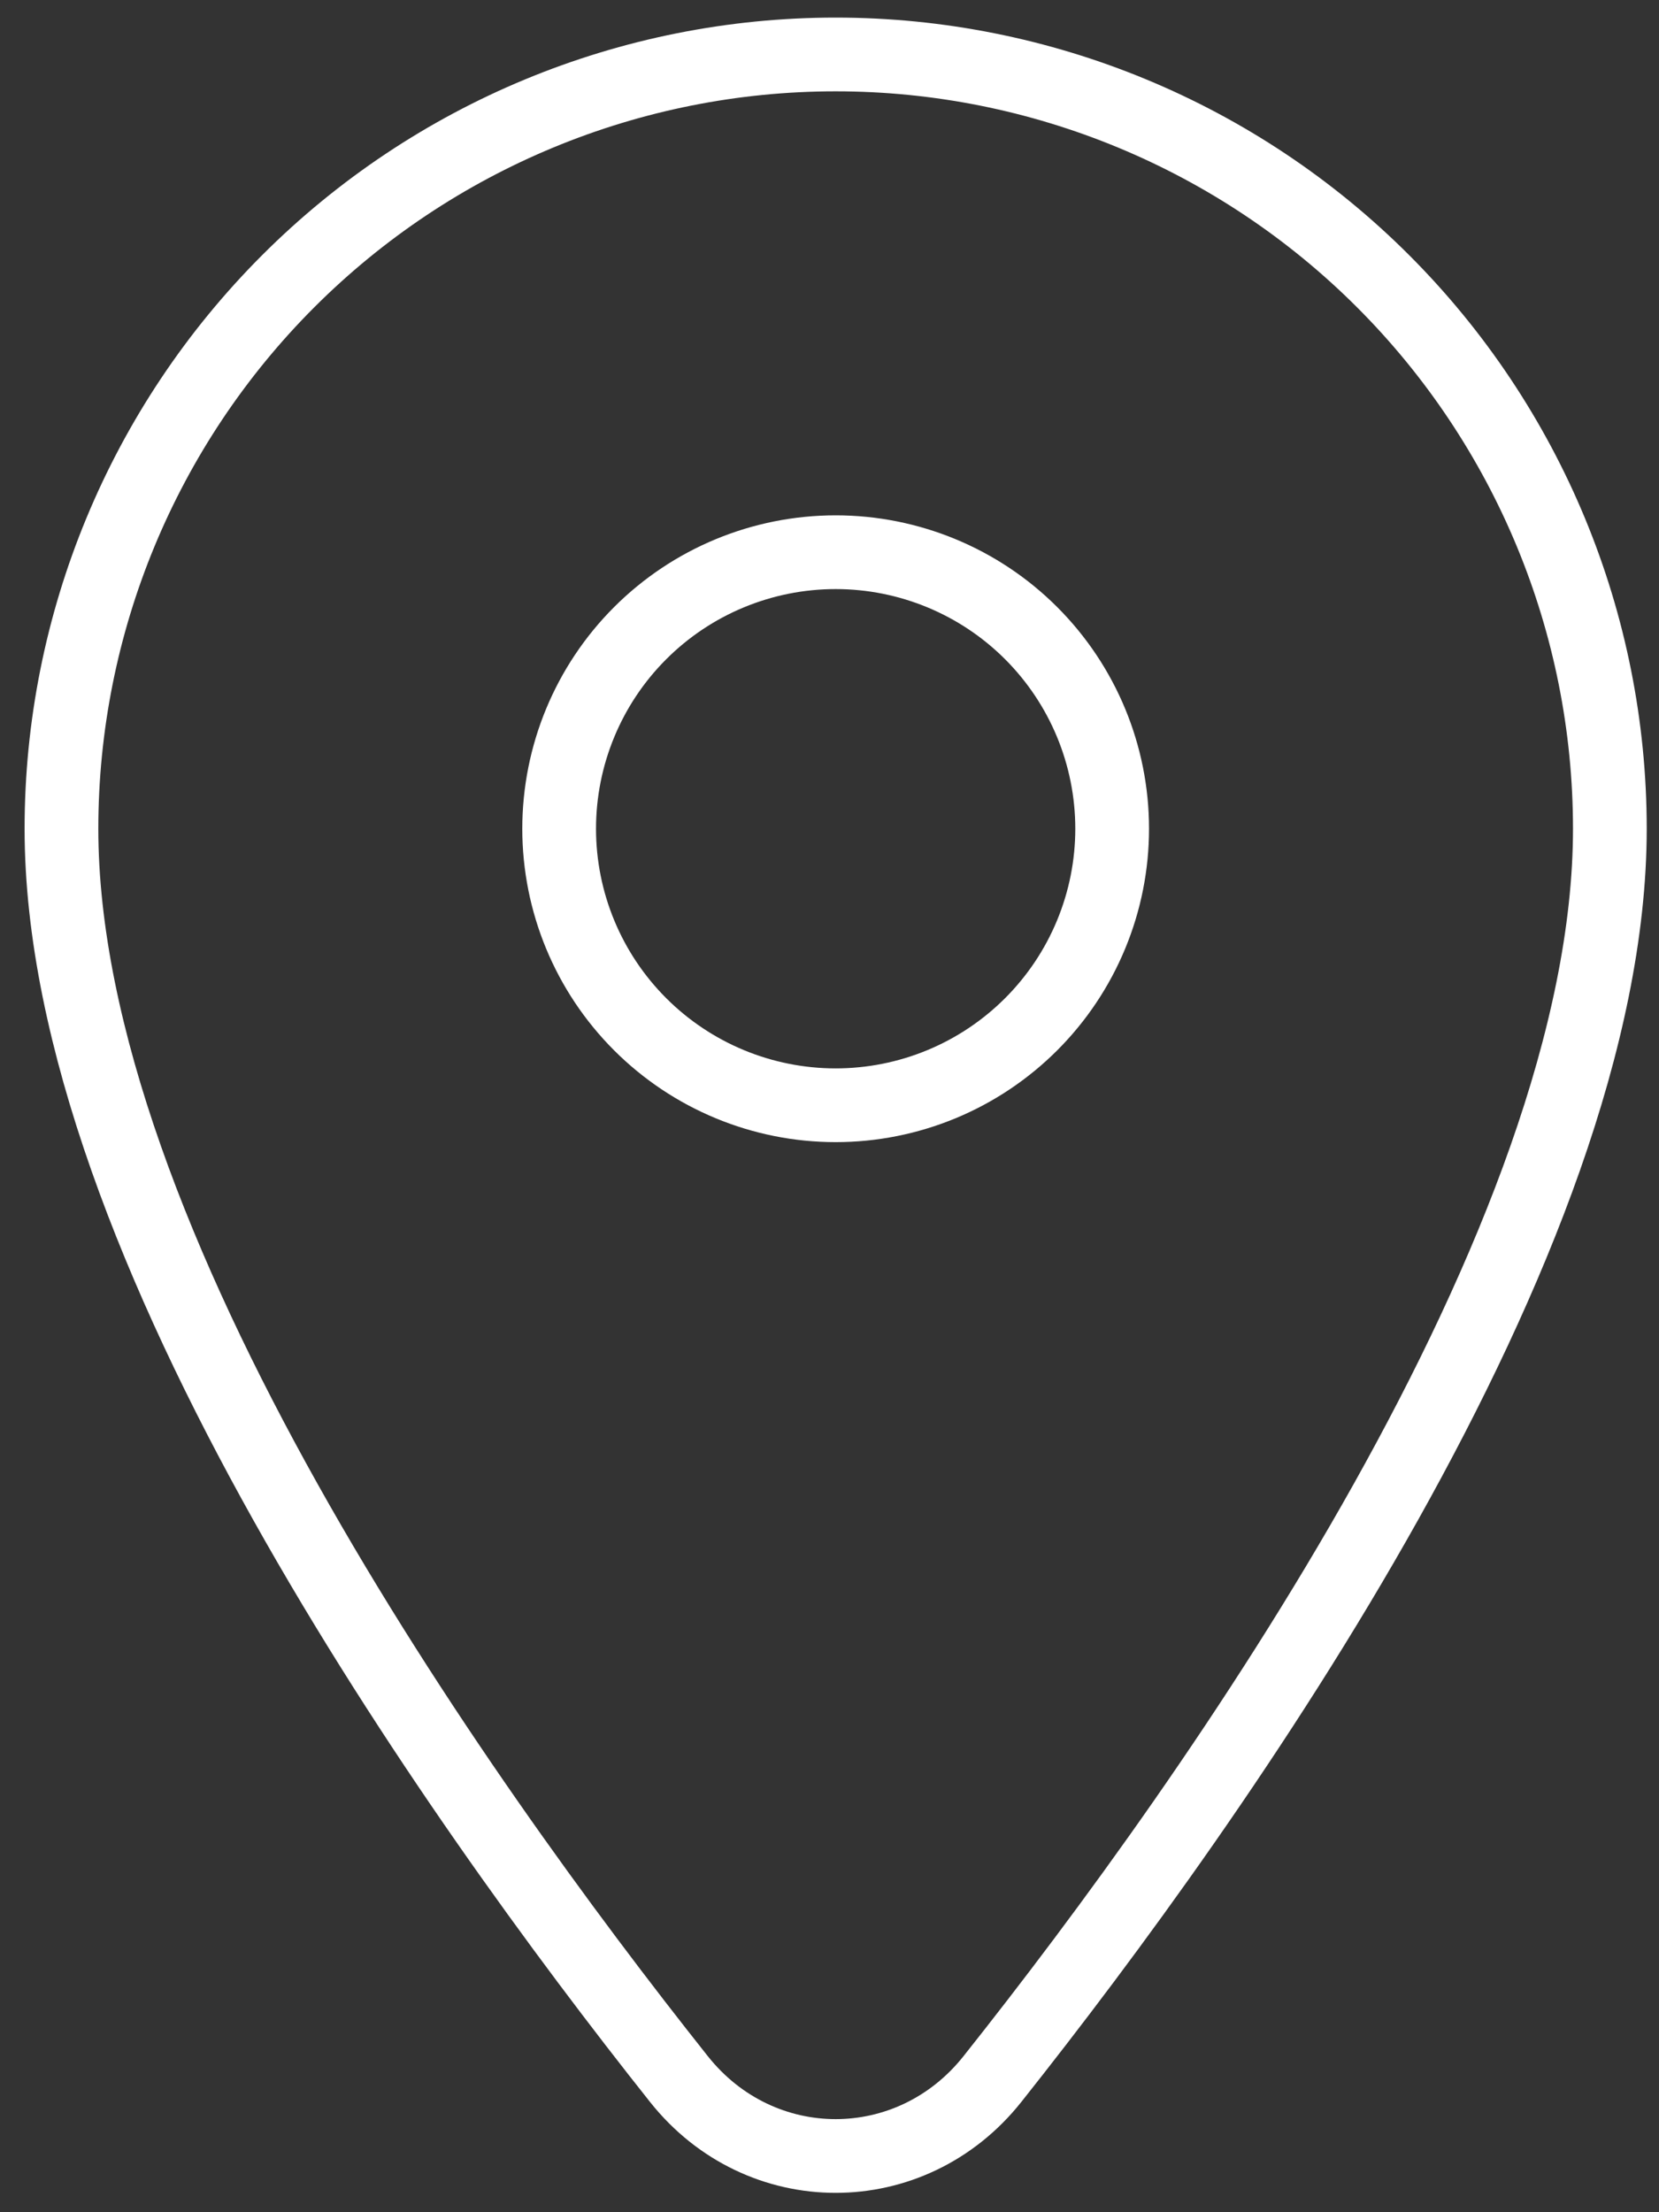
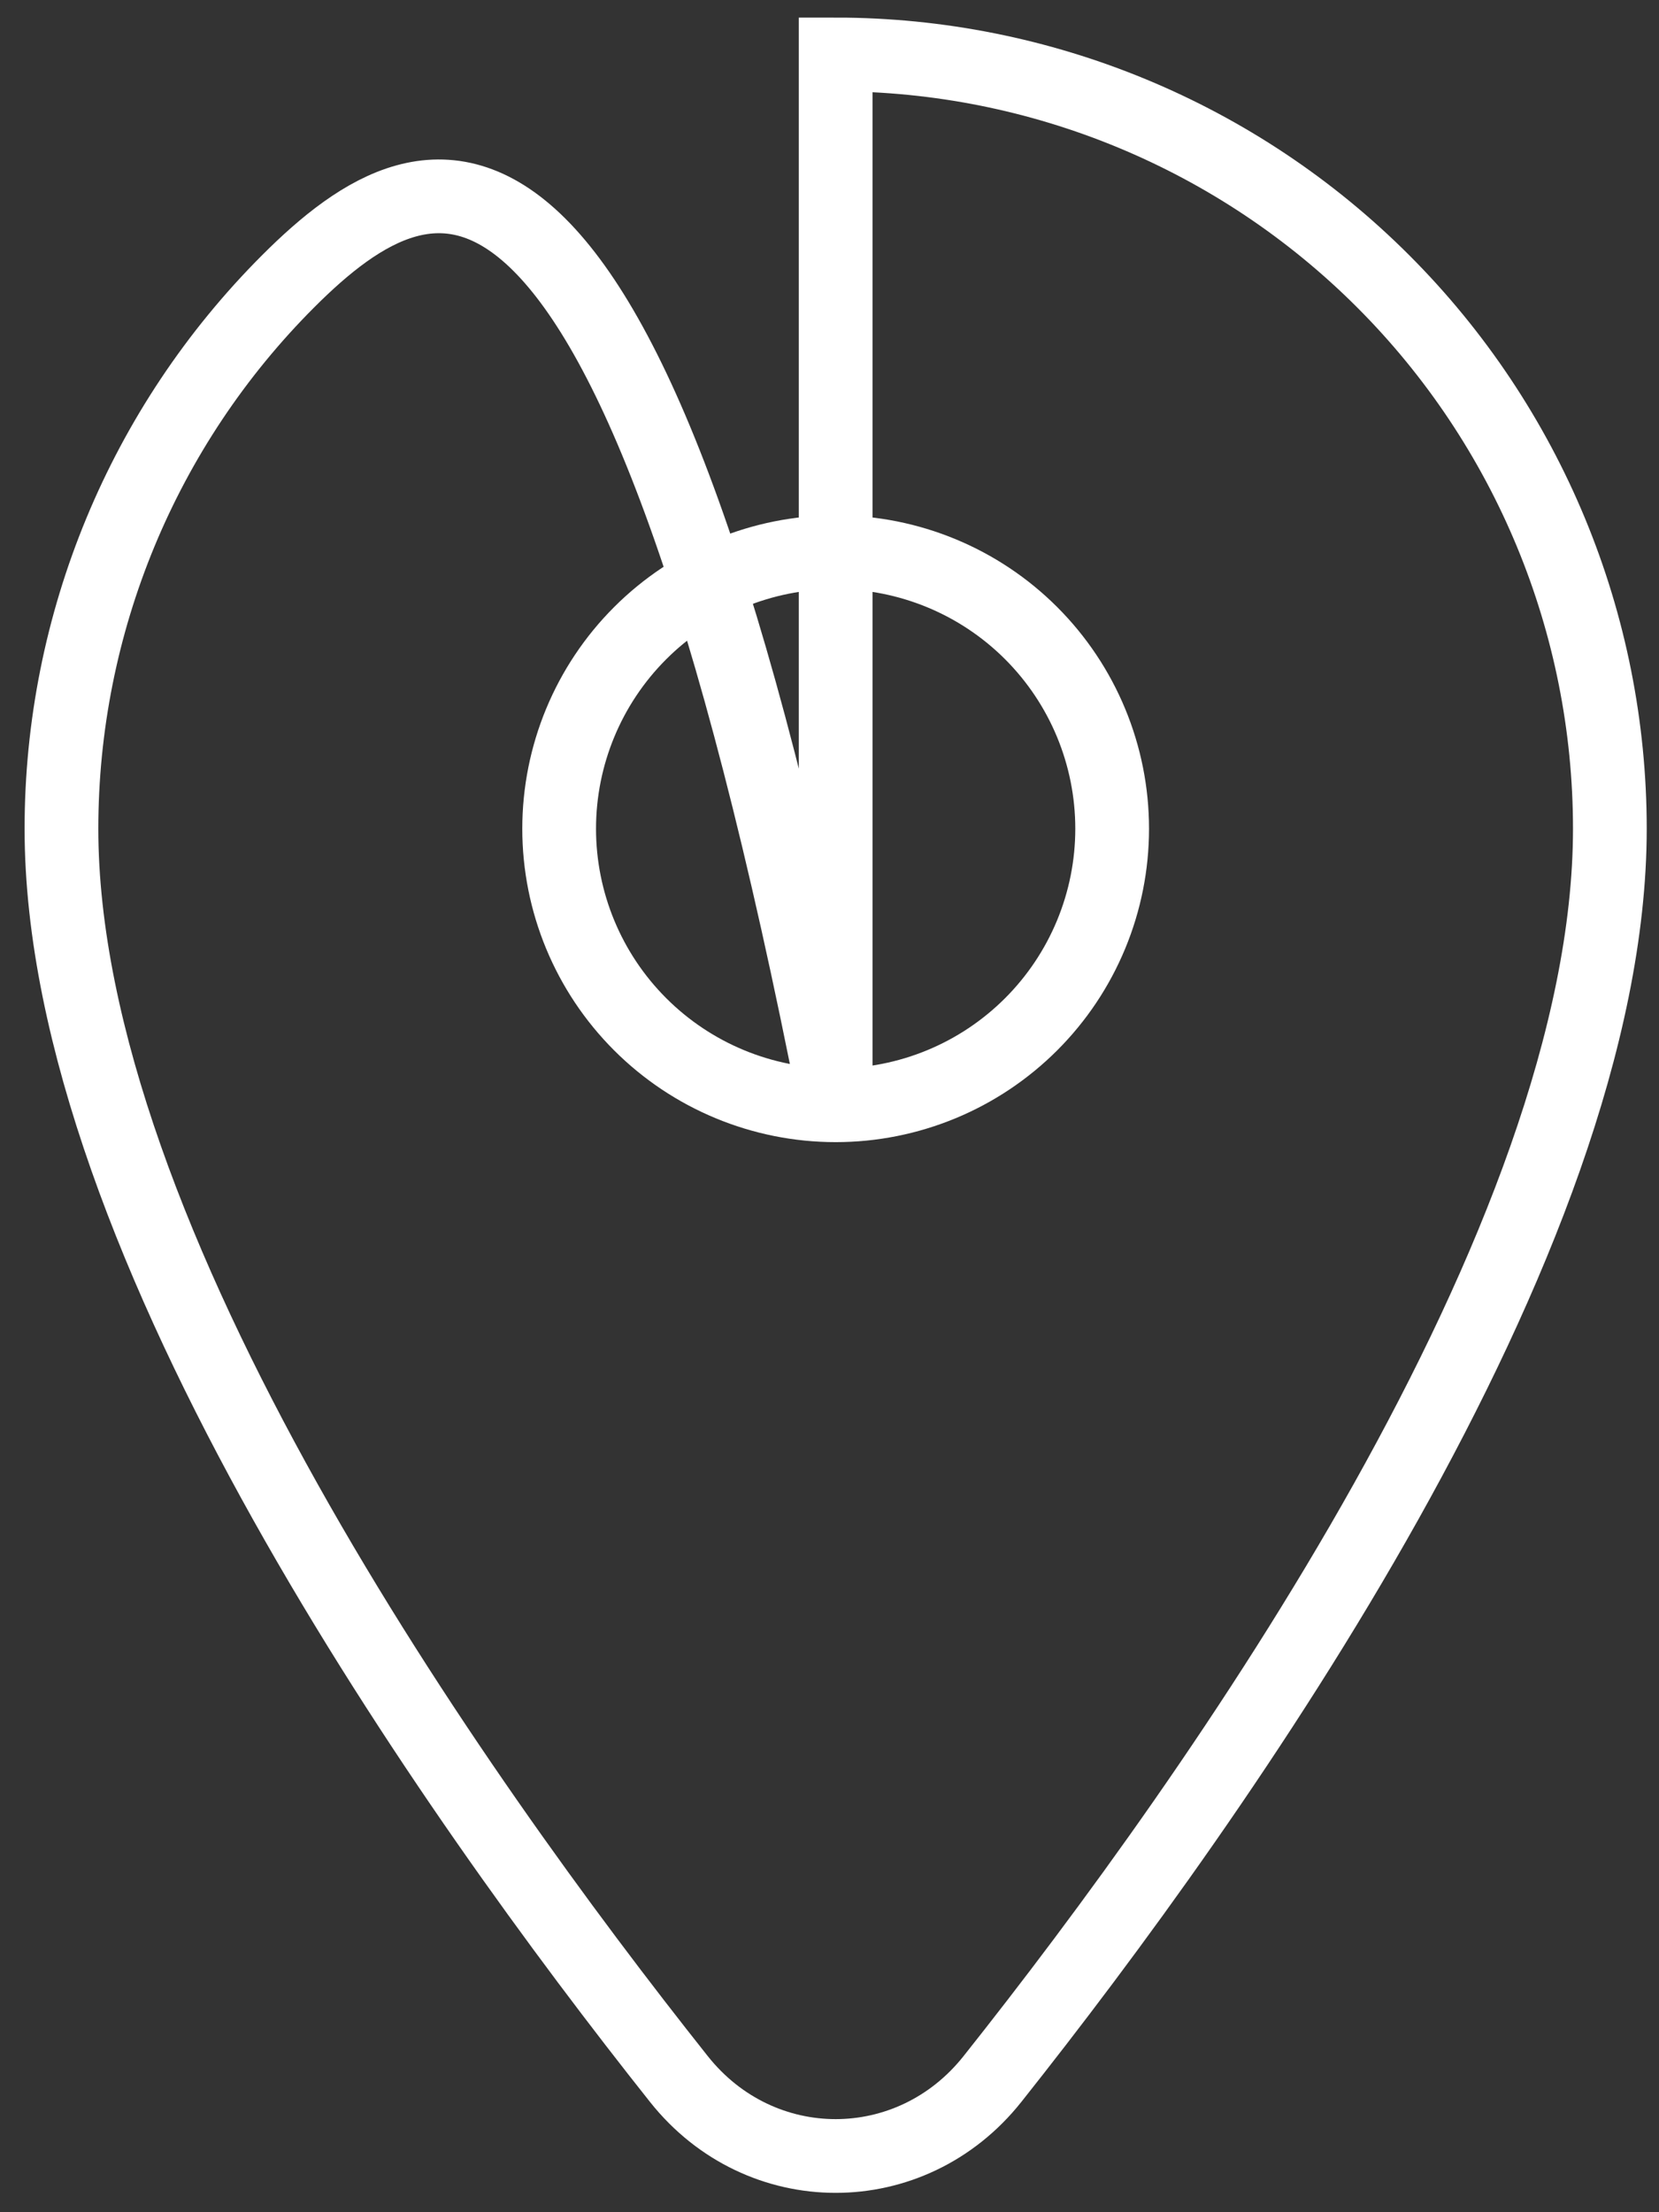
<svg xmlns="http://www.w3.org/2000/svg" width="45" height="60" viewBox="0 0 45 60" fill="none">
  <rect x="0" y="0" width="45" height="60" fill="#333333" stroke="none" />
-   <path d="M22.667 29.977C20.678 29.977 18.77 29.186 17.364 27.78C15.957 26.373 15.167 24.466 15.167 22.477C15.167 20.487 15.957 18.58 17.364 17.173C18.77 15.767 20.678 14.977 22.667 14.977C24.656 14.977 26.564 15.767 27.97 17.173C29.377 18.58 30.167 20.487 30.167 22.477C30.167 23.462 29.973 24.437 29.596 25.347C29.219 26.257 28.667 27.083 27.97 27.78C27.274 28.476 26.447 29.029 25.537 29.406C24.627 29.783 23.652 29.977 22.667 29.977ZM22.667 1.477C17.097 1.477 11.756 3.689 7.818 7.627C3.879 11.566 1.667 16.907 1.667 22.477C1.667 33.672 12.277 48.656 18.414 56.387C20.624 59.171 24.71 59.171 26.92 56.387C33.057 48.656 43.667 33.672 43.667 22.477C43.667 16.907 41.455 11.566 37.516 7.627C33.578 3.689 28.236 1.477 22.667 1.477Z" stroke="white" stroke-width="2" />
+   <path d="M22.667 29.977C20.678 29.977 18.77 29.186 17.364 27.78C15.957 26.373 15.167 24.466 15.167 22.477C15.167 20.487 15.957 18.58 17.364 17.173C18.77 15.767 20.678 14.977 22.667 14.977C24.656 14.977 26.564 15.767 27.97 17.173C29.377 18.58 30.167 20.487 30.167 22.477C30.167 23.462 29.973 24.437 29.596 25.347C29.219 26.257 28.667 27.083 27.97 27.78C27.274 28.476 26.447 29.029 25.537 29.406C24.627 29.783 23.652 29.977 22.667 29.977ZC17.097 1.477 11.756 3.689 7.818 7.627C3.879 11.566 1.667 16.907 1.667 22.477C1.667 33.672 12.277 48.656 18.414 56.387C20.624 59.171 24.71 59.171 26.92 56.387C33.057 48.656 43.667 33.672 43.667 22.477C43.667 16.907 41.455 11.566 37.516 7.627C33.578 3.689 28.236 1.477 22.667 1.477Z" stroke="white" stroke-width="2" />
</svg>